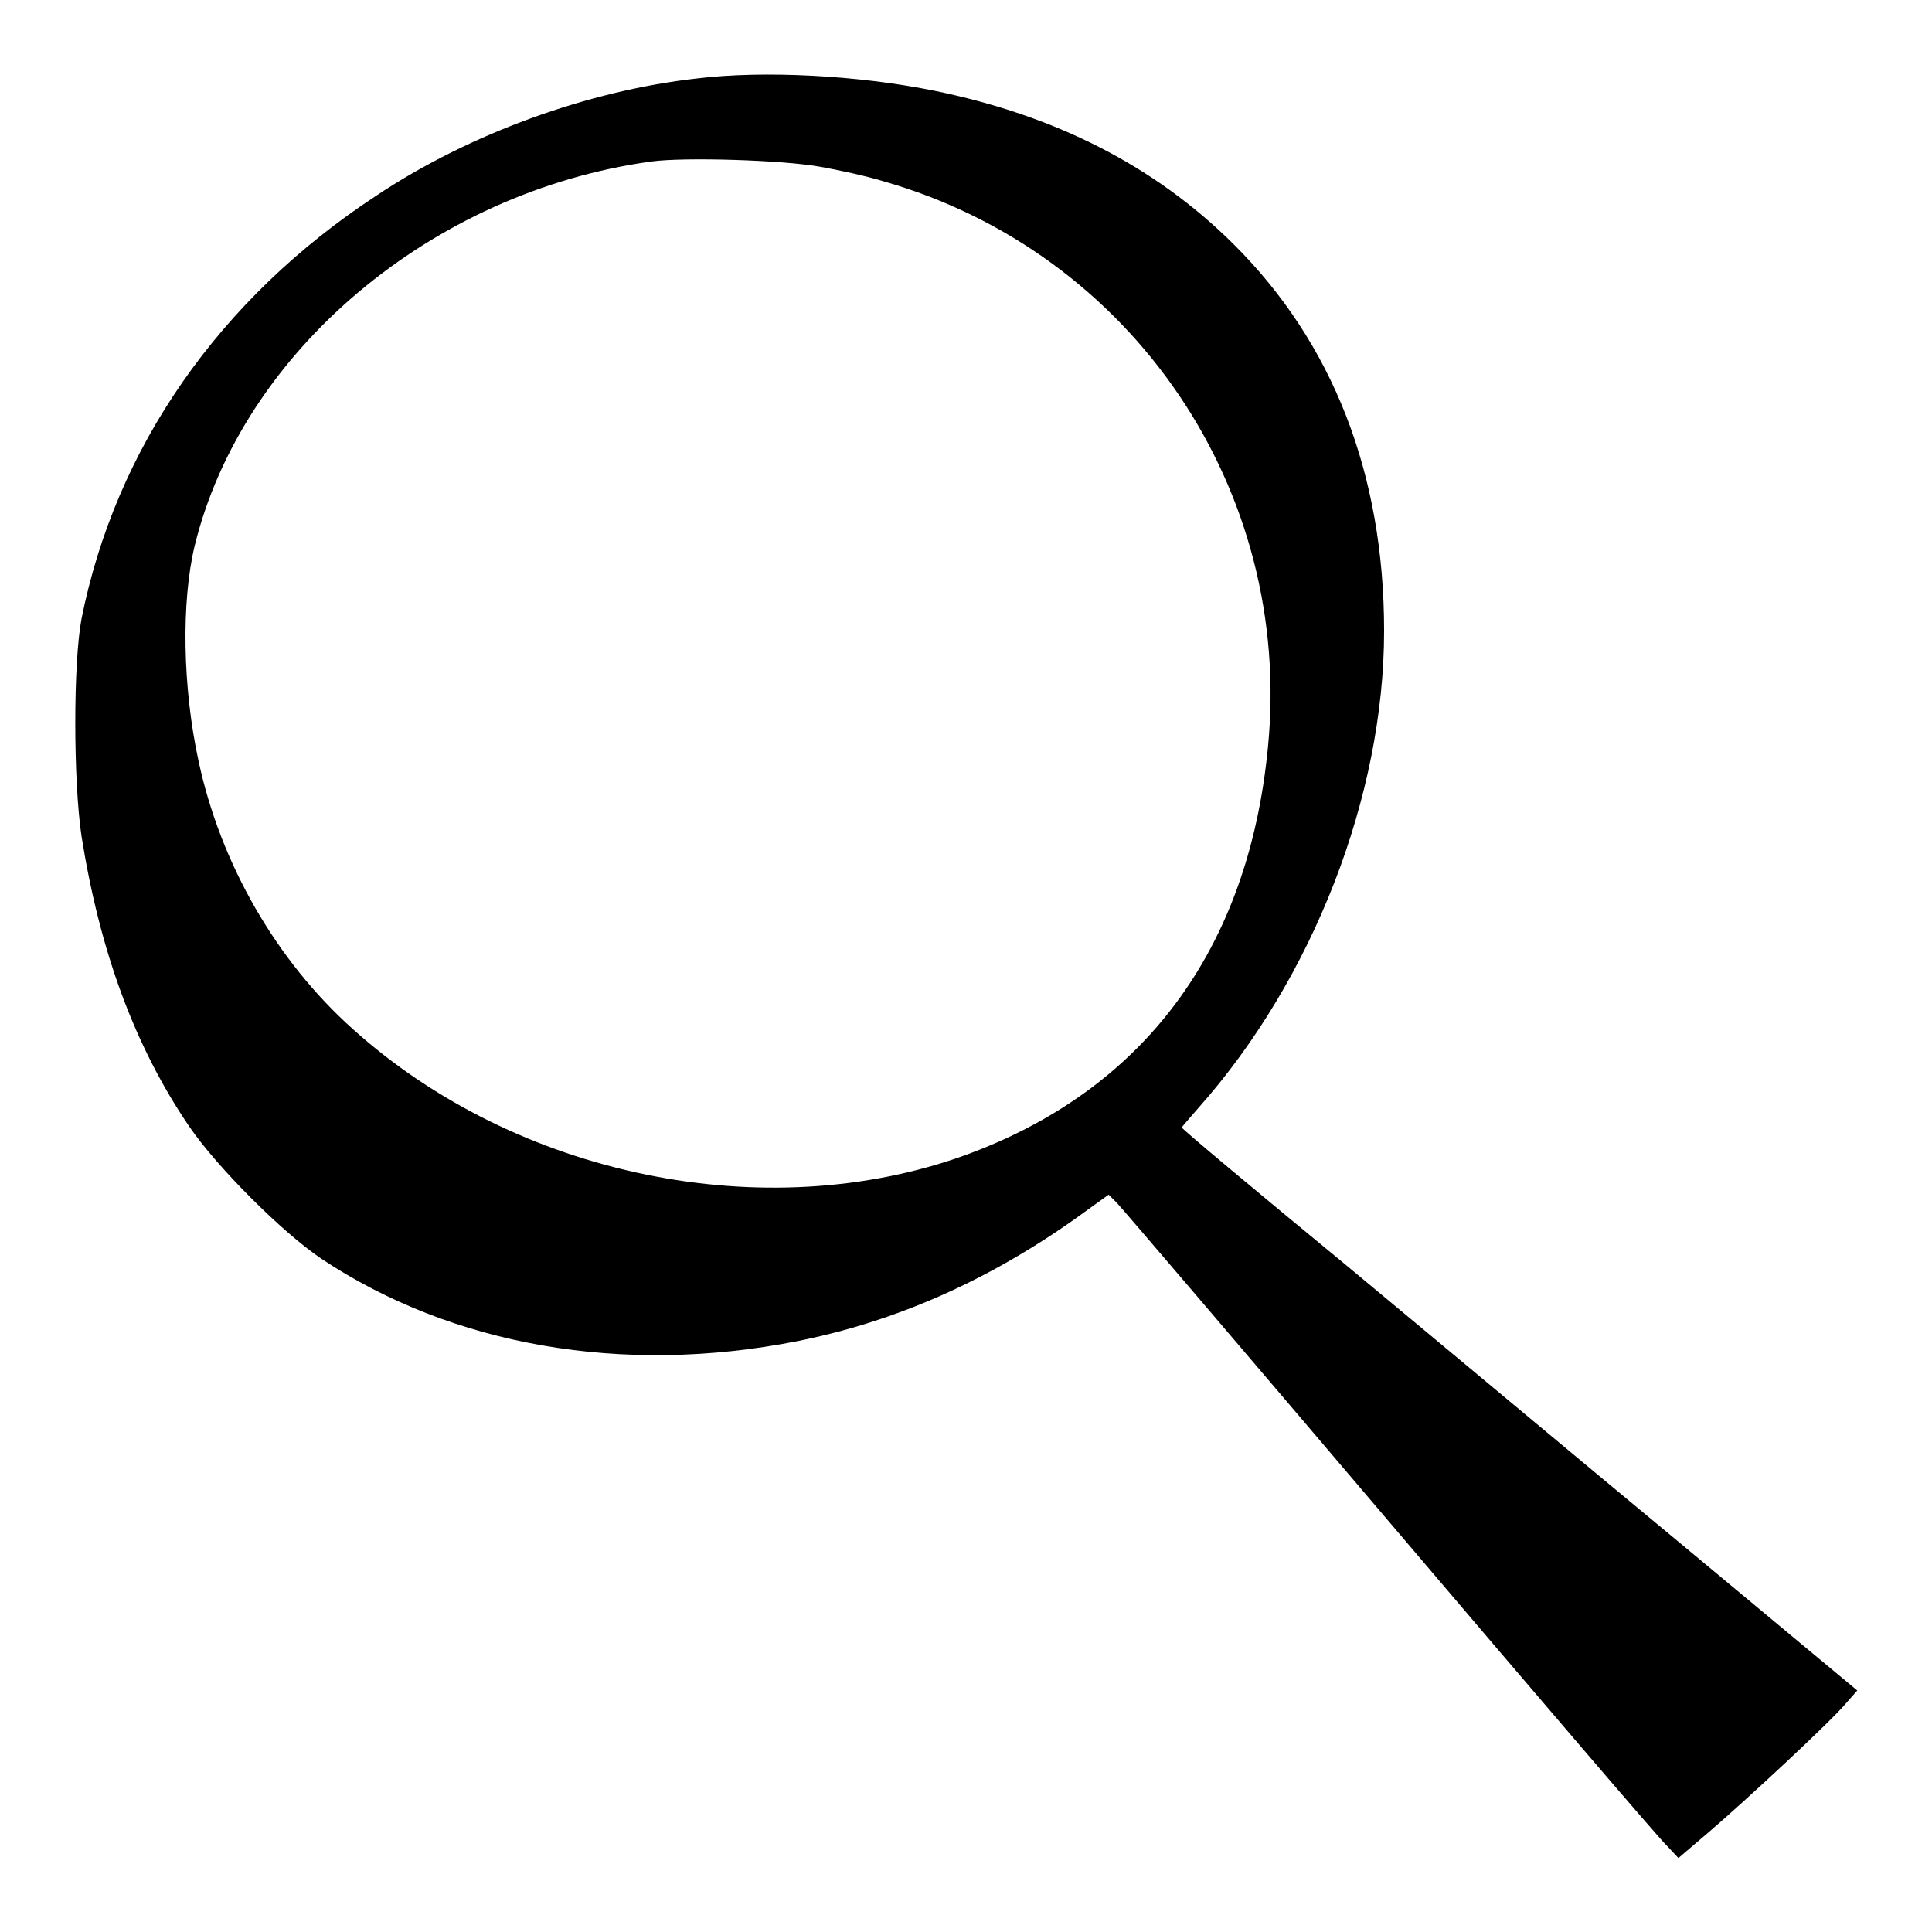
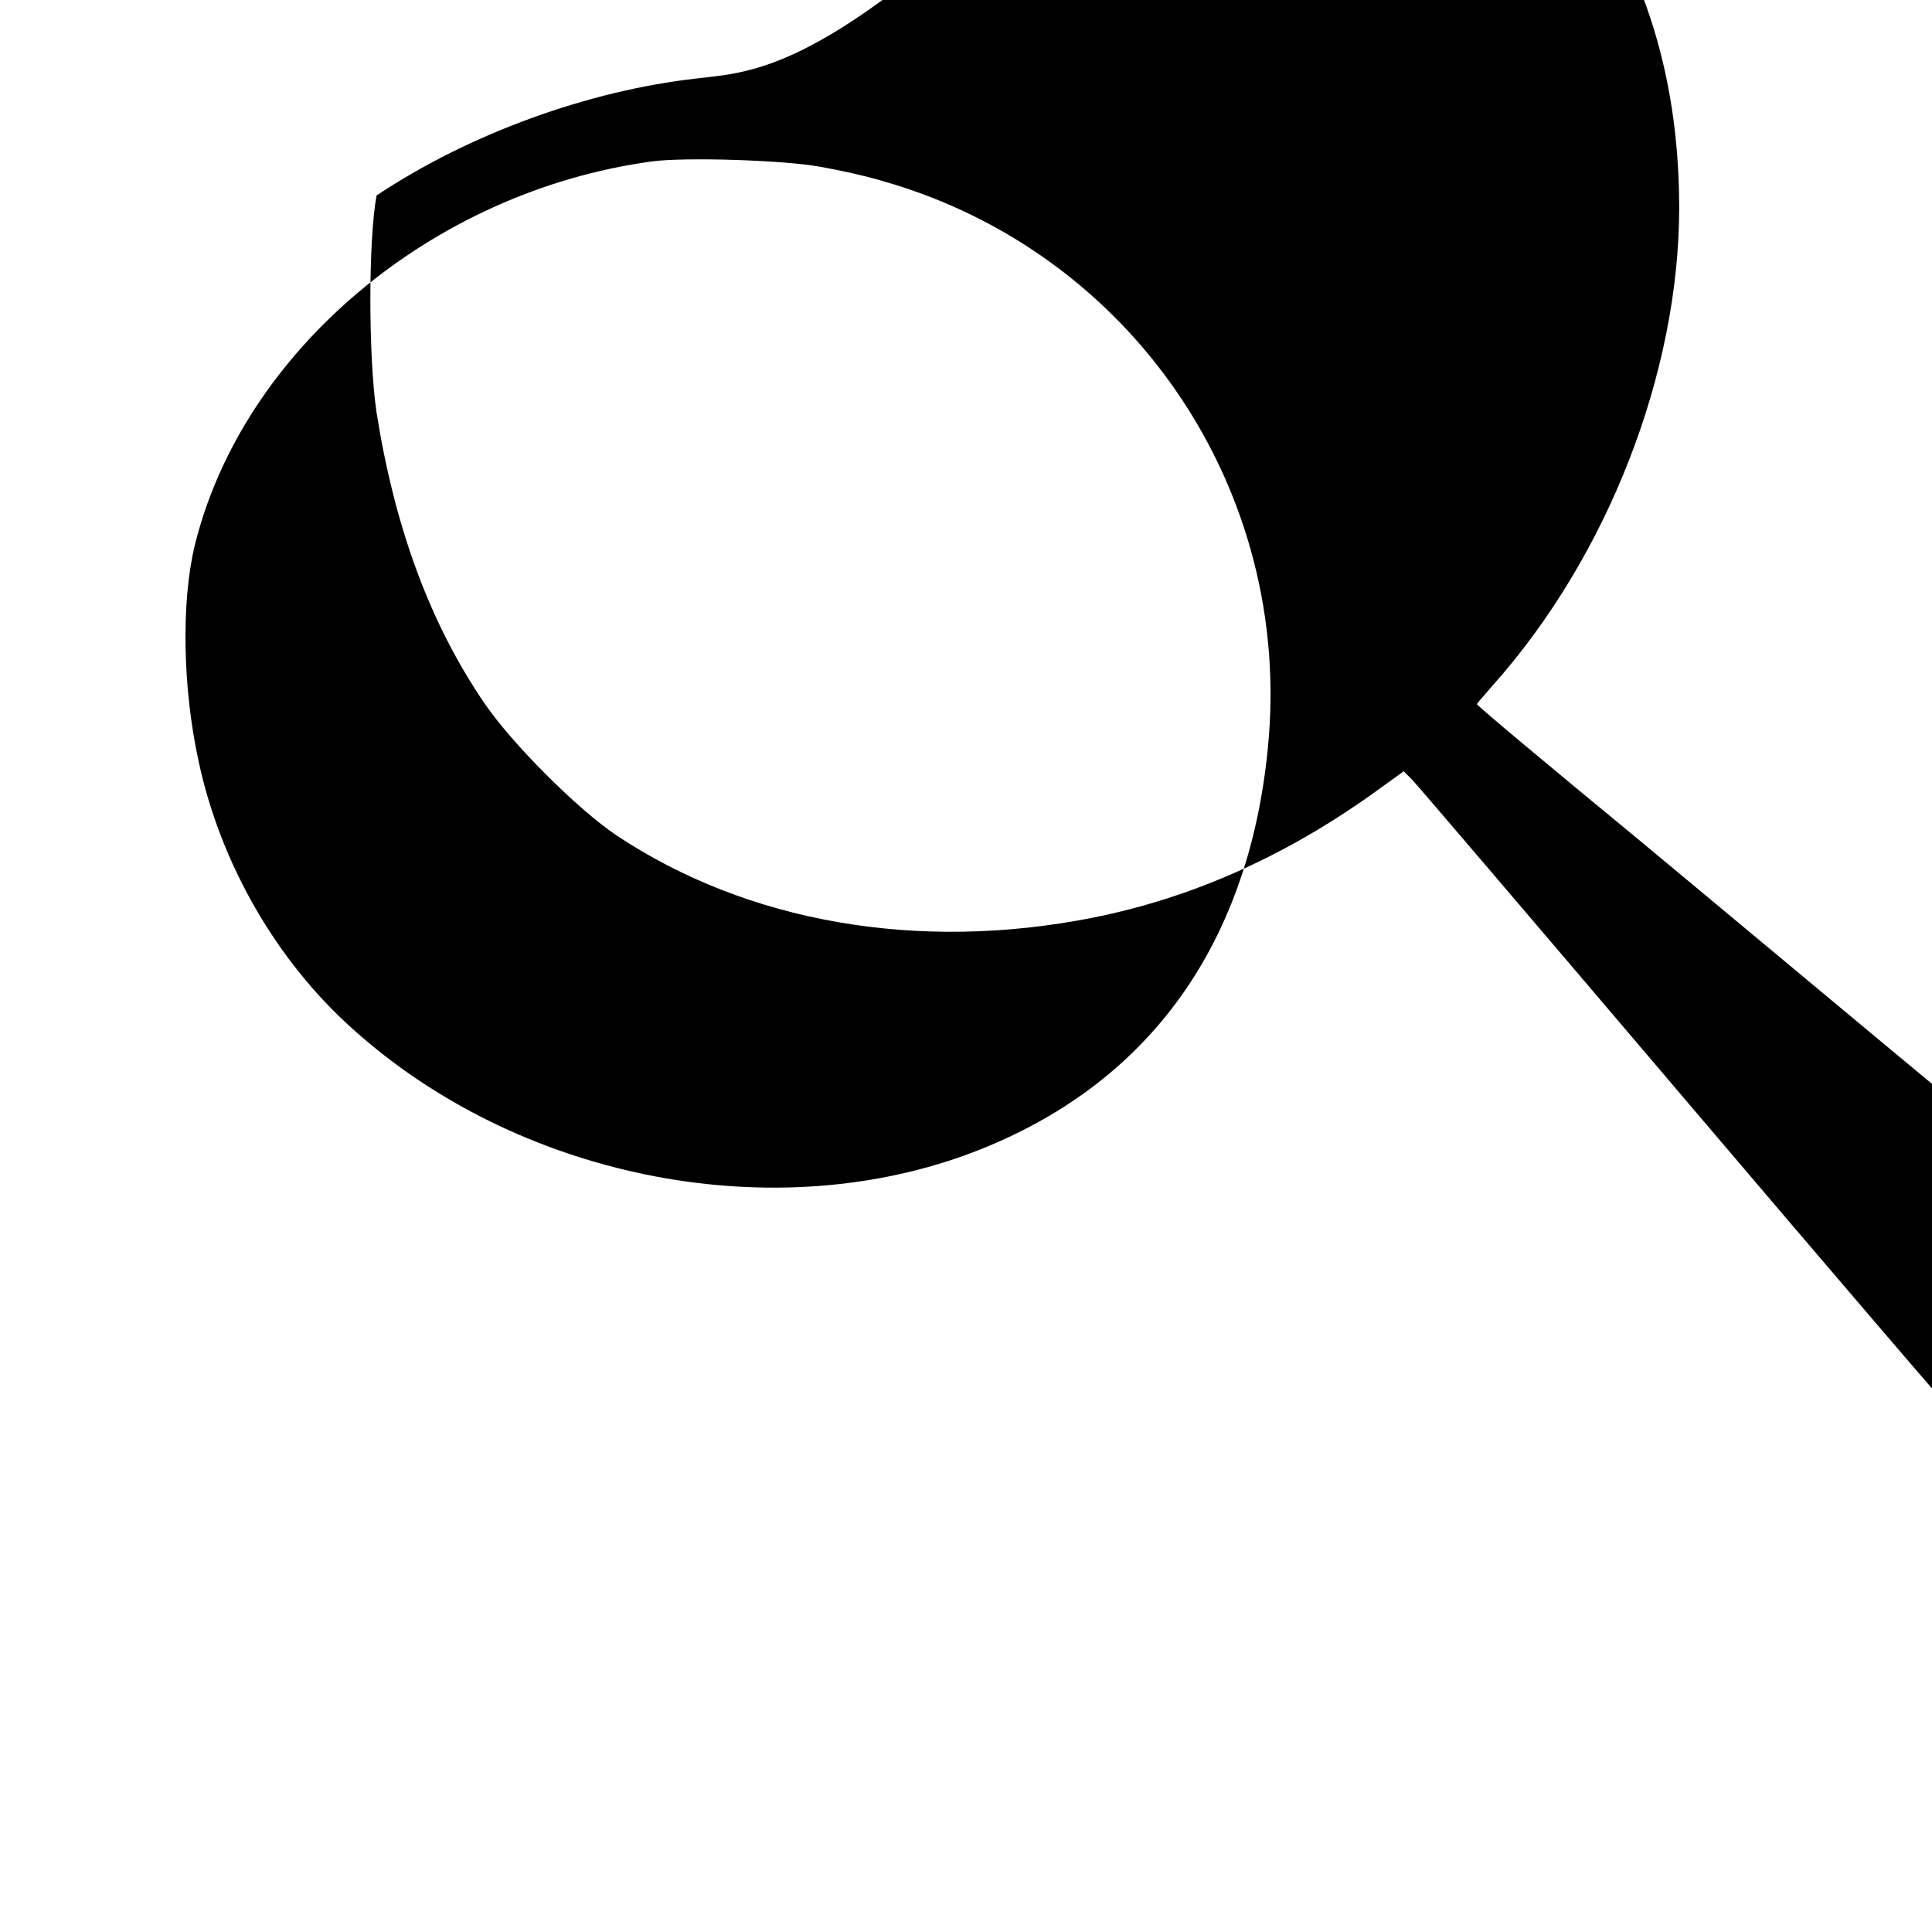
<svg xmlns="http://www.w3.org/2000/svg" version="1.1" x="0px" y="0px" viewBox="0 0 256 256" enable-background="new 0 0 256 256" xml:space="preserve">
  <g>
    <g>
      <g>
-         <path fill="#000000" d="M92.3,10.4C78,12,62.2,17.7,49.9,25.9C29,39.6,15.3,59.4,10.8,82c-1.1,5.8-1.1,21.4,0,28.8c2.4,15.1,7,27.8,14.3,38.5c3.7,5.4,12.3,14,17.5,17.5c17.3,11.5,39.9,15.5,63.1,10.9c13-2.6,25.2-8,36.9-16.3l4.3-3.1l1.1,1.1c0.6,0.6,16.9,19.7,36.2,42.4s35.8,42,36.7,42.8l1.5,1.6l4.1-3.5c4.9-4.2,16.1-14.6,18.1-17l1.5-1.7l-23.2-19.3c-12.8-10.6-32.9-27.4-44.7-37.2c-11.9-9.8-21.6-17.9-21.6-18.1c0-0.1,1-1.2,2.2-2.6c15.2-17.1,24.6-41.4,24.6-63.2c0-20.8-6.8-38.2-20-51.3c-10.4-10.3-23.5-17-39.7-20.3C113.8,10,101.3,9.3,92.3,10.4z M108.7,22.1c2.3,0.4,6,1.2,8.3,1.9c33,9.4,54.4,40.9,51,75.1c-2.6,26.8-16.5,45.4-40.2,54c-26.4,9.5-59.3,2.8-81-16.7c-10.2-9.1-17.6-22-20.5-35.6c-2.1-9.7-2.3-21-0.5-28.5c6.3-25.7,31.4-46.9,60.5-50.9C90.6,20.8,103.8,21.2,108.7,22.1z" />
+         <path fill="#000000" d="M92.3,10.4C78,12,62.2,17.7,49.9,25.9c-1.1,5.8-1.1,21.4,0,28.8c2.4,15.1,7,27.8,14.3,38.5c3.7,5.4,12.3,14,17.5,17.5c17.3,11.5,39.9,15.5,63.1,10.9c13-2.6,25.2-8,36.9-16.3l4.3-3.1l1.1,1.1c0.6,0.6,16.9,19.7,36.2,42.4s35.8,42,36.7,42.8l1.5,1.6l4.1-3.5c4.9-4.2,16.1-14.6,18.1-17l1.5-1.7l-23.2-19.3c-12.8-10.6-32.9-27.4-44.7-37.2c-11.9-9.8-21.6-17.9-21.6-18.1c0-0.1,1-1.2,2.2-2.6c15.2-17.1,24.6-41.4,24.6-63.2c0-20.8-6.8-38.2-20-51.3c-10.4-10.3-23.5-17-39.7-20.3C113.8,10,101.3,9.3,92.3,10.4z M108.7,22.1c2.3,0.4,6,1.2,8.3,1.9c33,9.4,54.4,40.9,51,75.1c-2.6,26.8-16.5,45.4-40.2,54c-26.4,9.5-59.3,2.8-81-16.7c-10.2-9.1-17.6-22-20.5-35.6c-2.1-9.7-2.3-21-0.5-28.5c6.3-25.7,31.4-46.9,60.5-50.9C90.6,20.8,103.8,21.2,108.7,22.1z" />
      </g>
    </g>
  </g>
</svg>